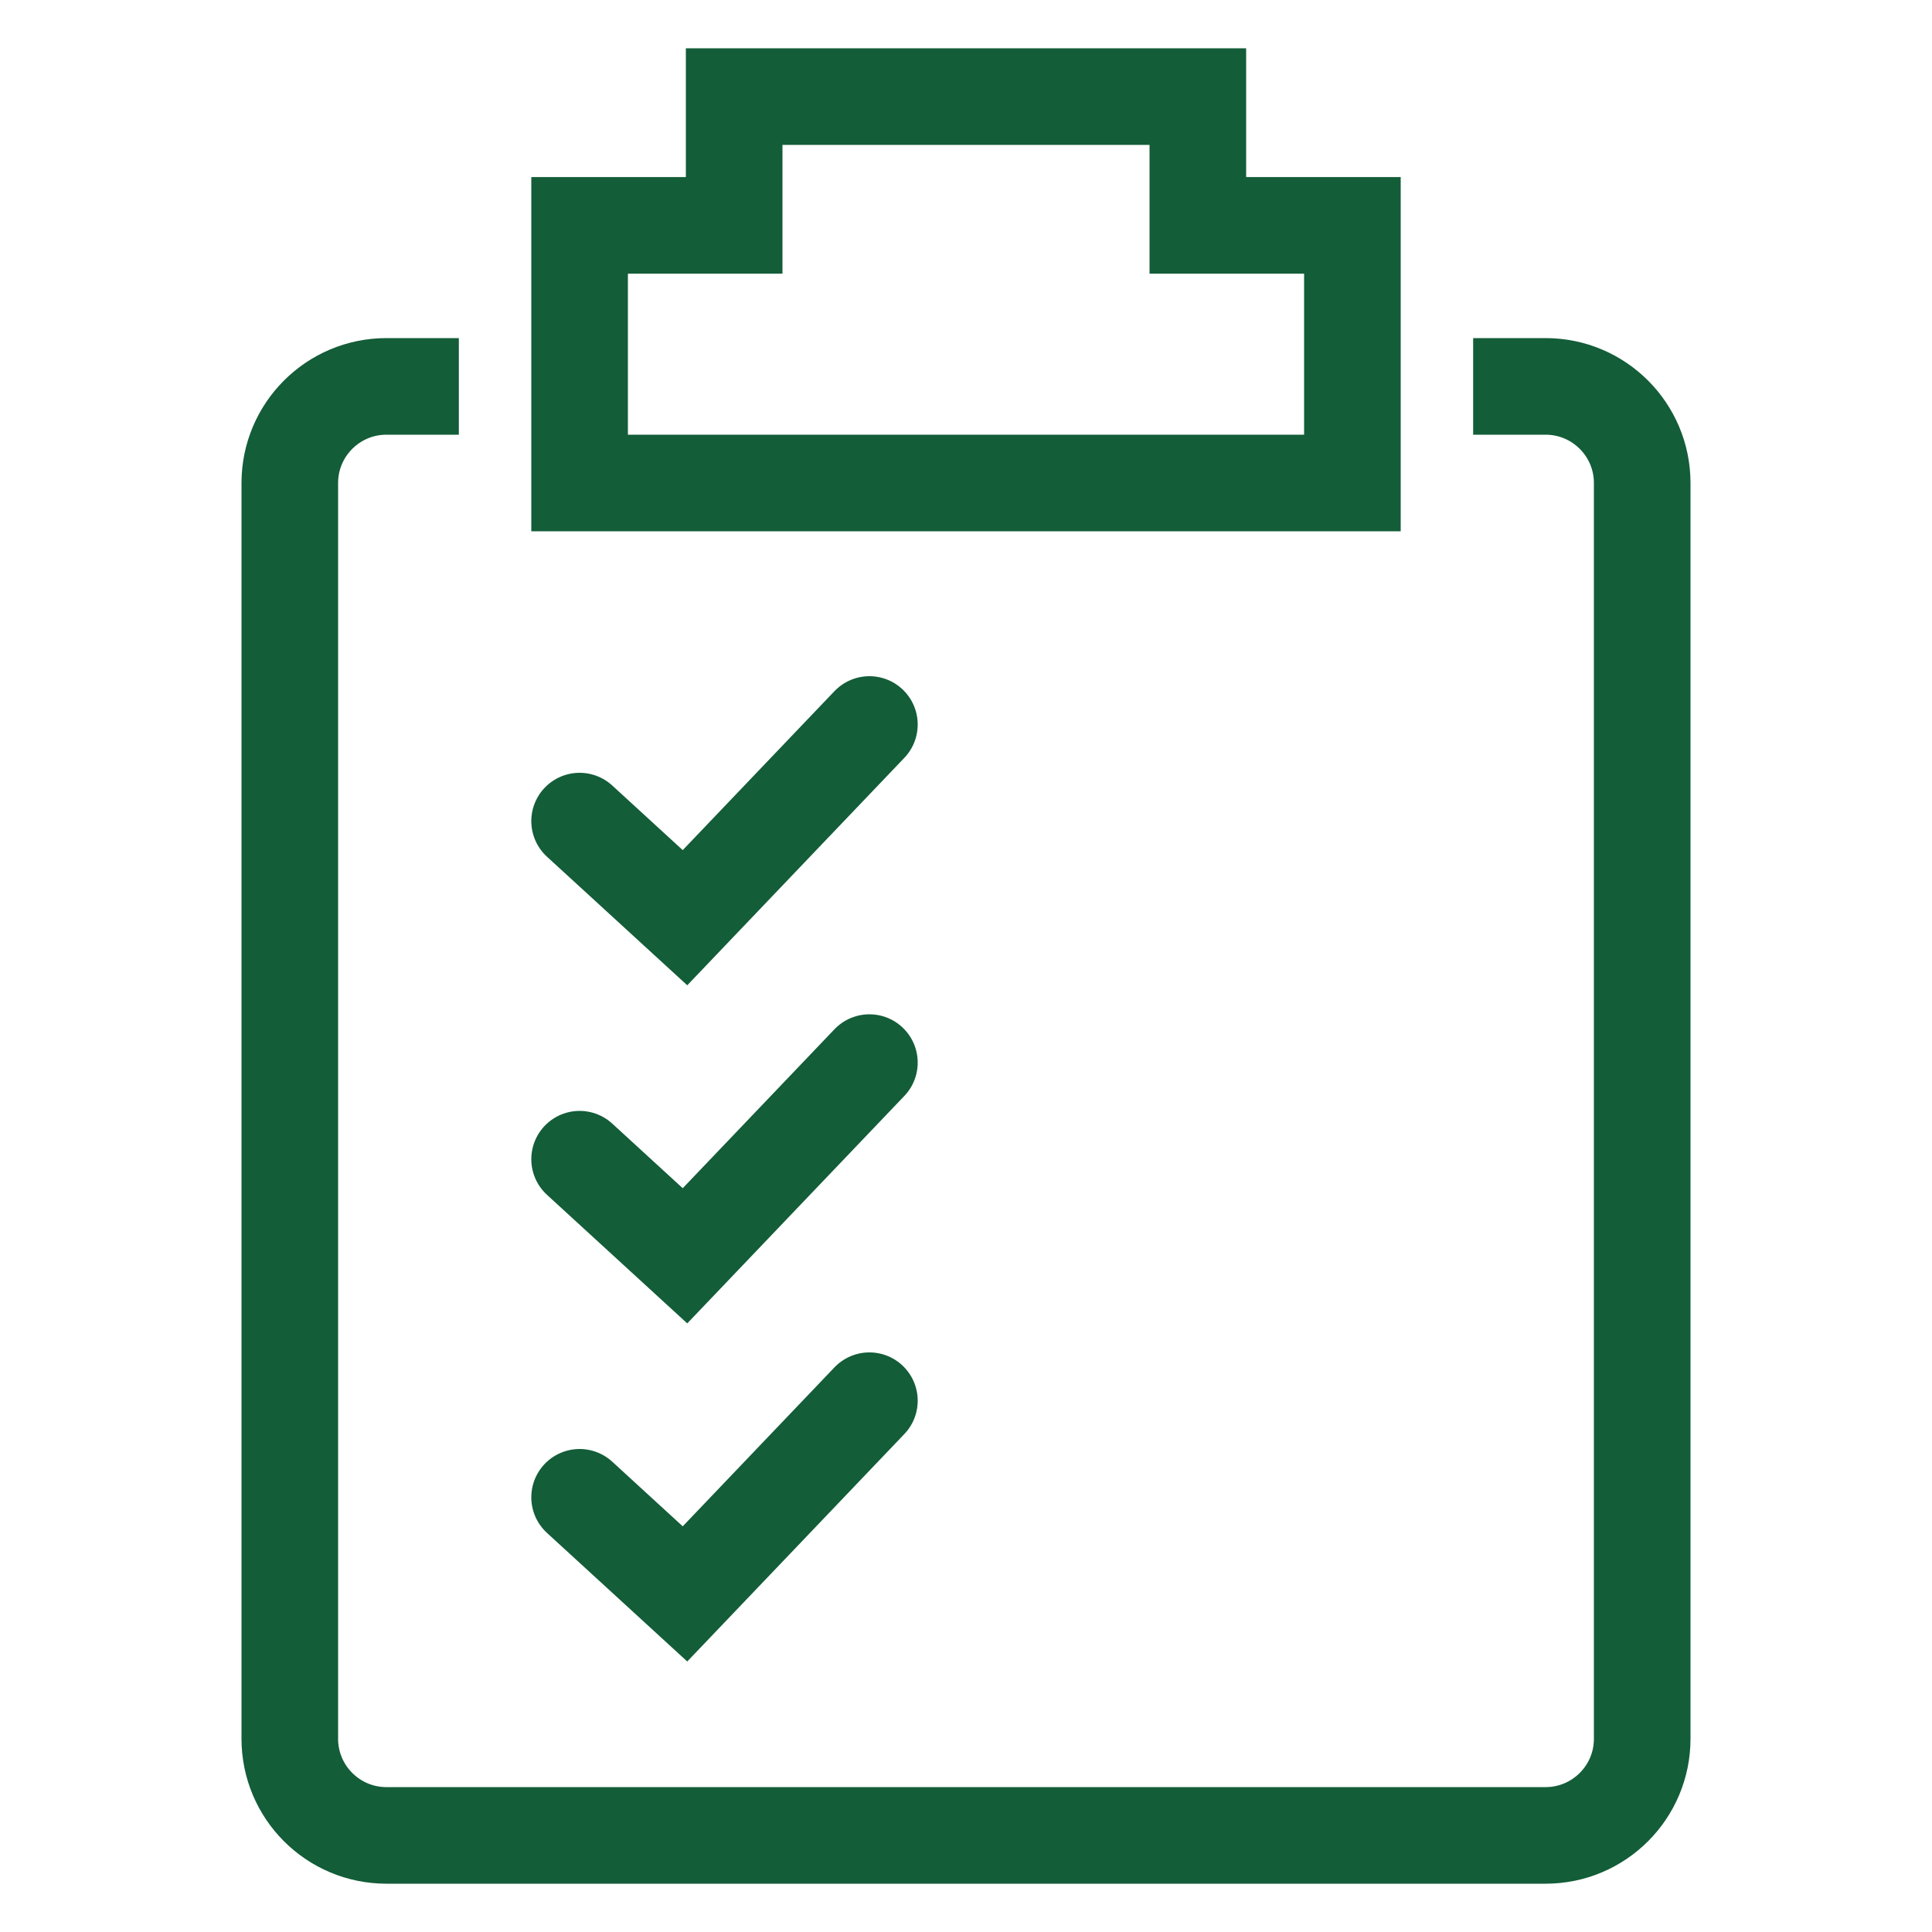
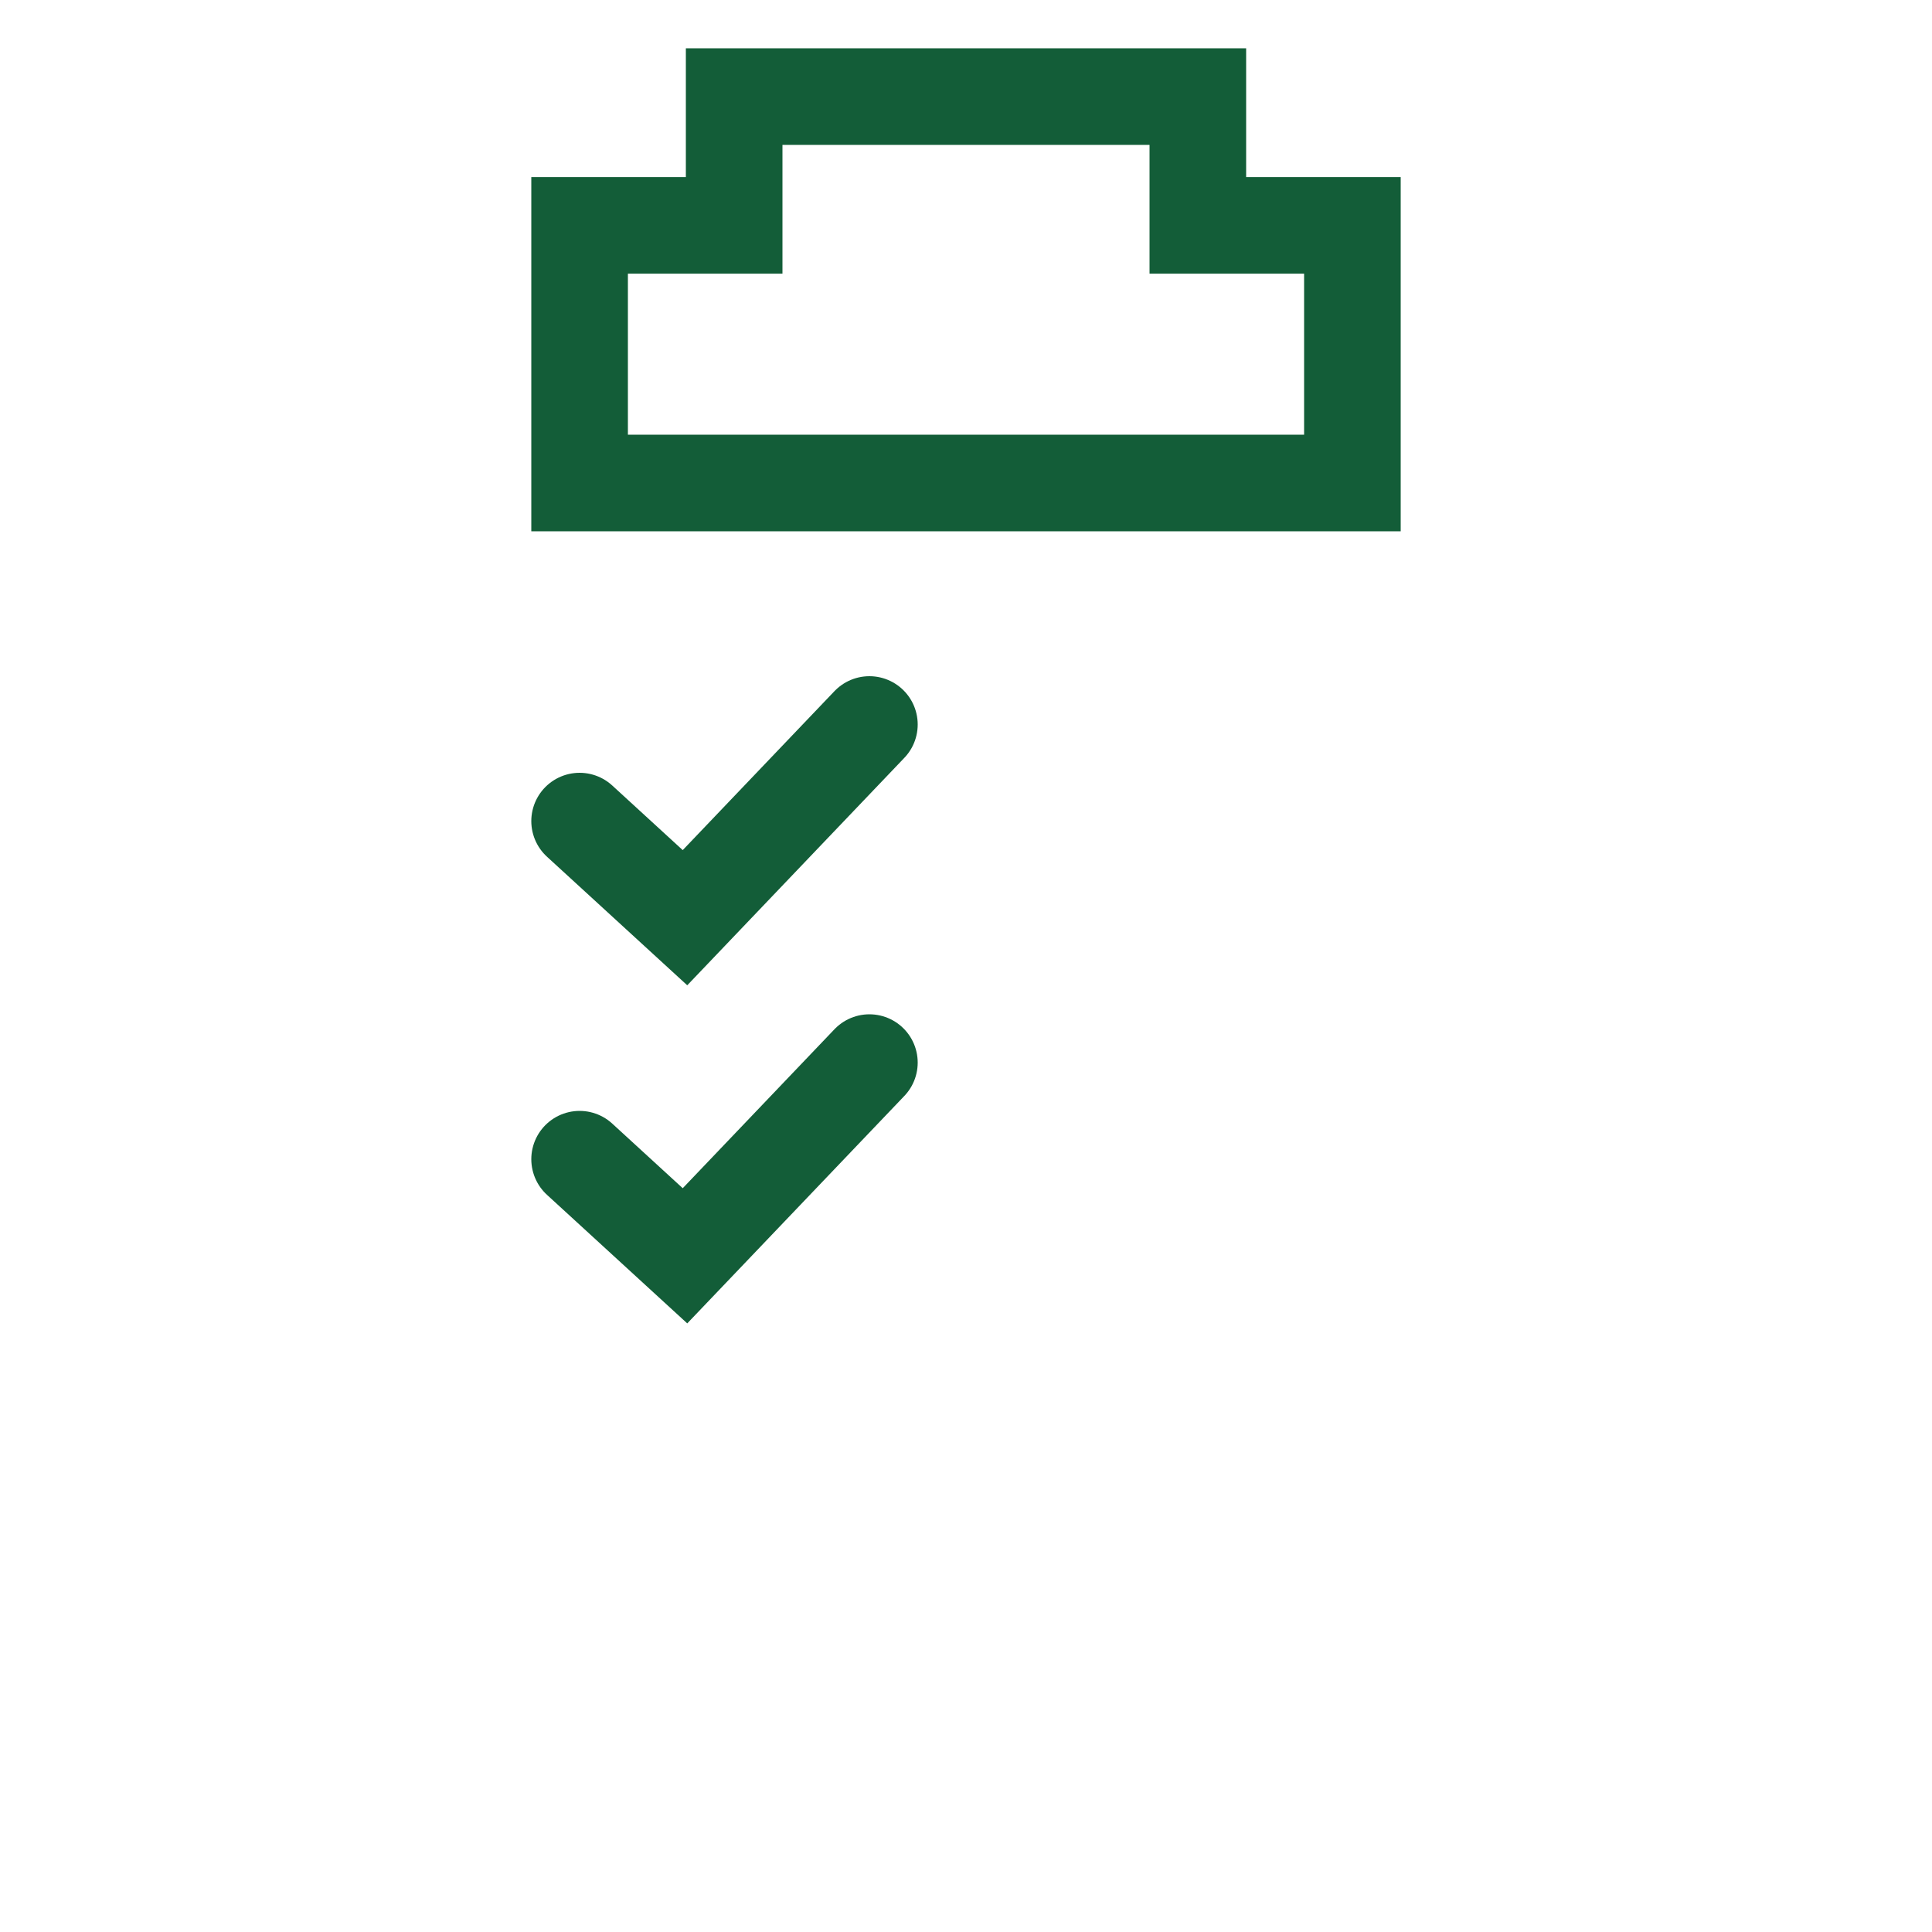
<svg xmlns="http://www.w3.org/2000/svg" width="20" height="20" viewBox="0 0 20 20" fill="none">
-   <path d="M4.75 4H4C3.448 4 3 4.448 3 5V18C3 18.552 3.448 19 4 19H16C16.552 19 17 18.552 17 18V5C17 4.448 16.552 4 16 4H15.25" stroke="#135D38" />
  <path d="M7.6 2.333V1H12.4V2.333H14V5H6V2.333H7.6Z" stroke="#135D38" />
  <path d="M6 8.5L7.091 9.5L9 7.5" stroke="#135D38" stroke-linecap="round" />
  <path d="M6 12L7.091 13L9 11" stroke="#135D38" stroke-linecap="round" />
-   <path d="M6 15.5L7.091 16.5L9 14.5" stroke="#135D38" stroke-linecap="round" />
</svg>